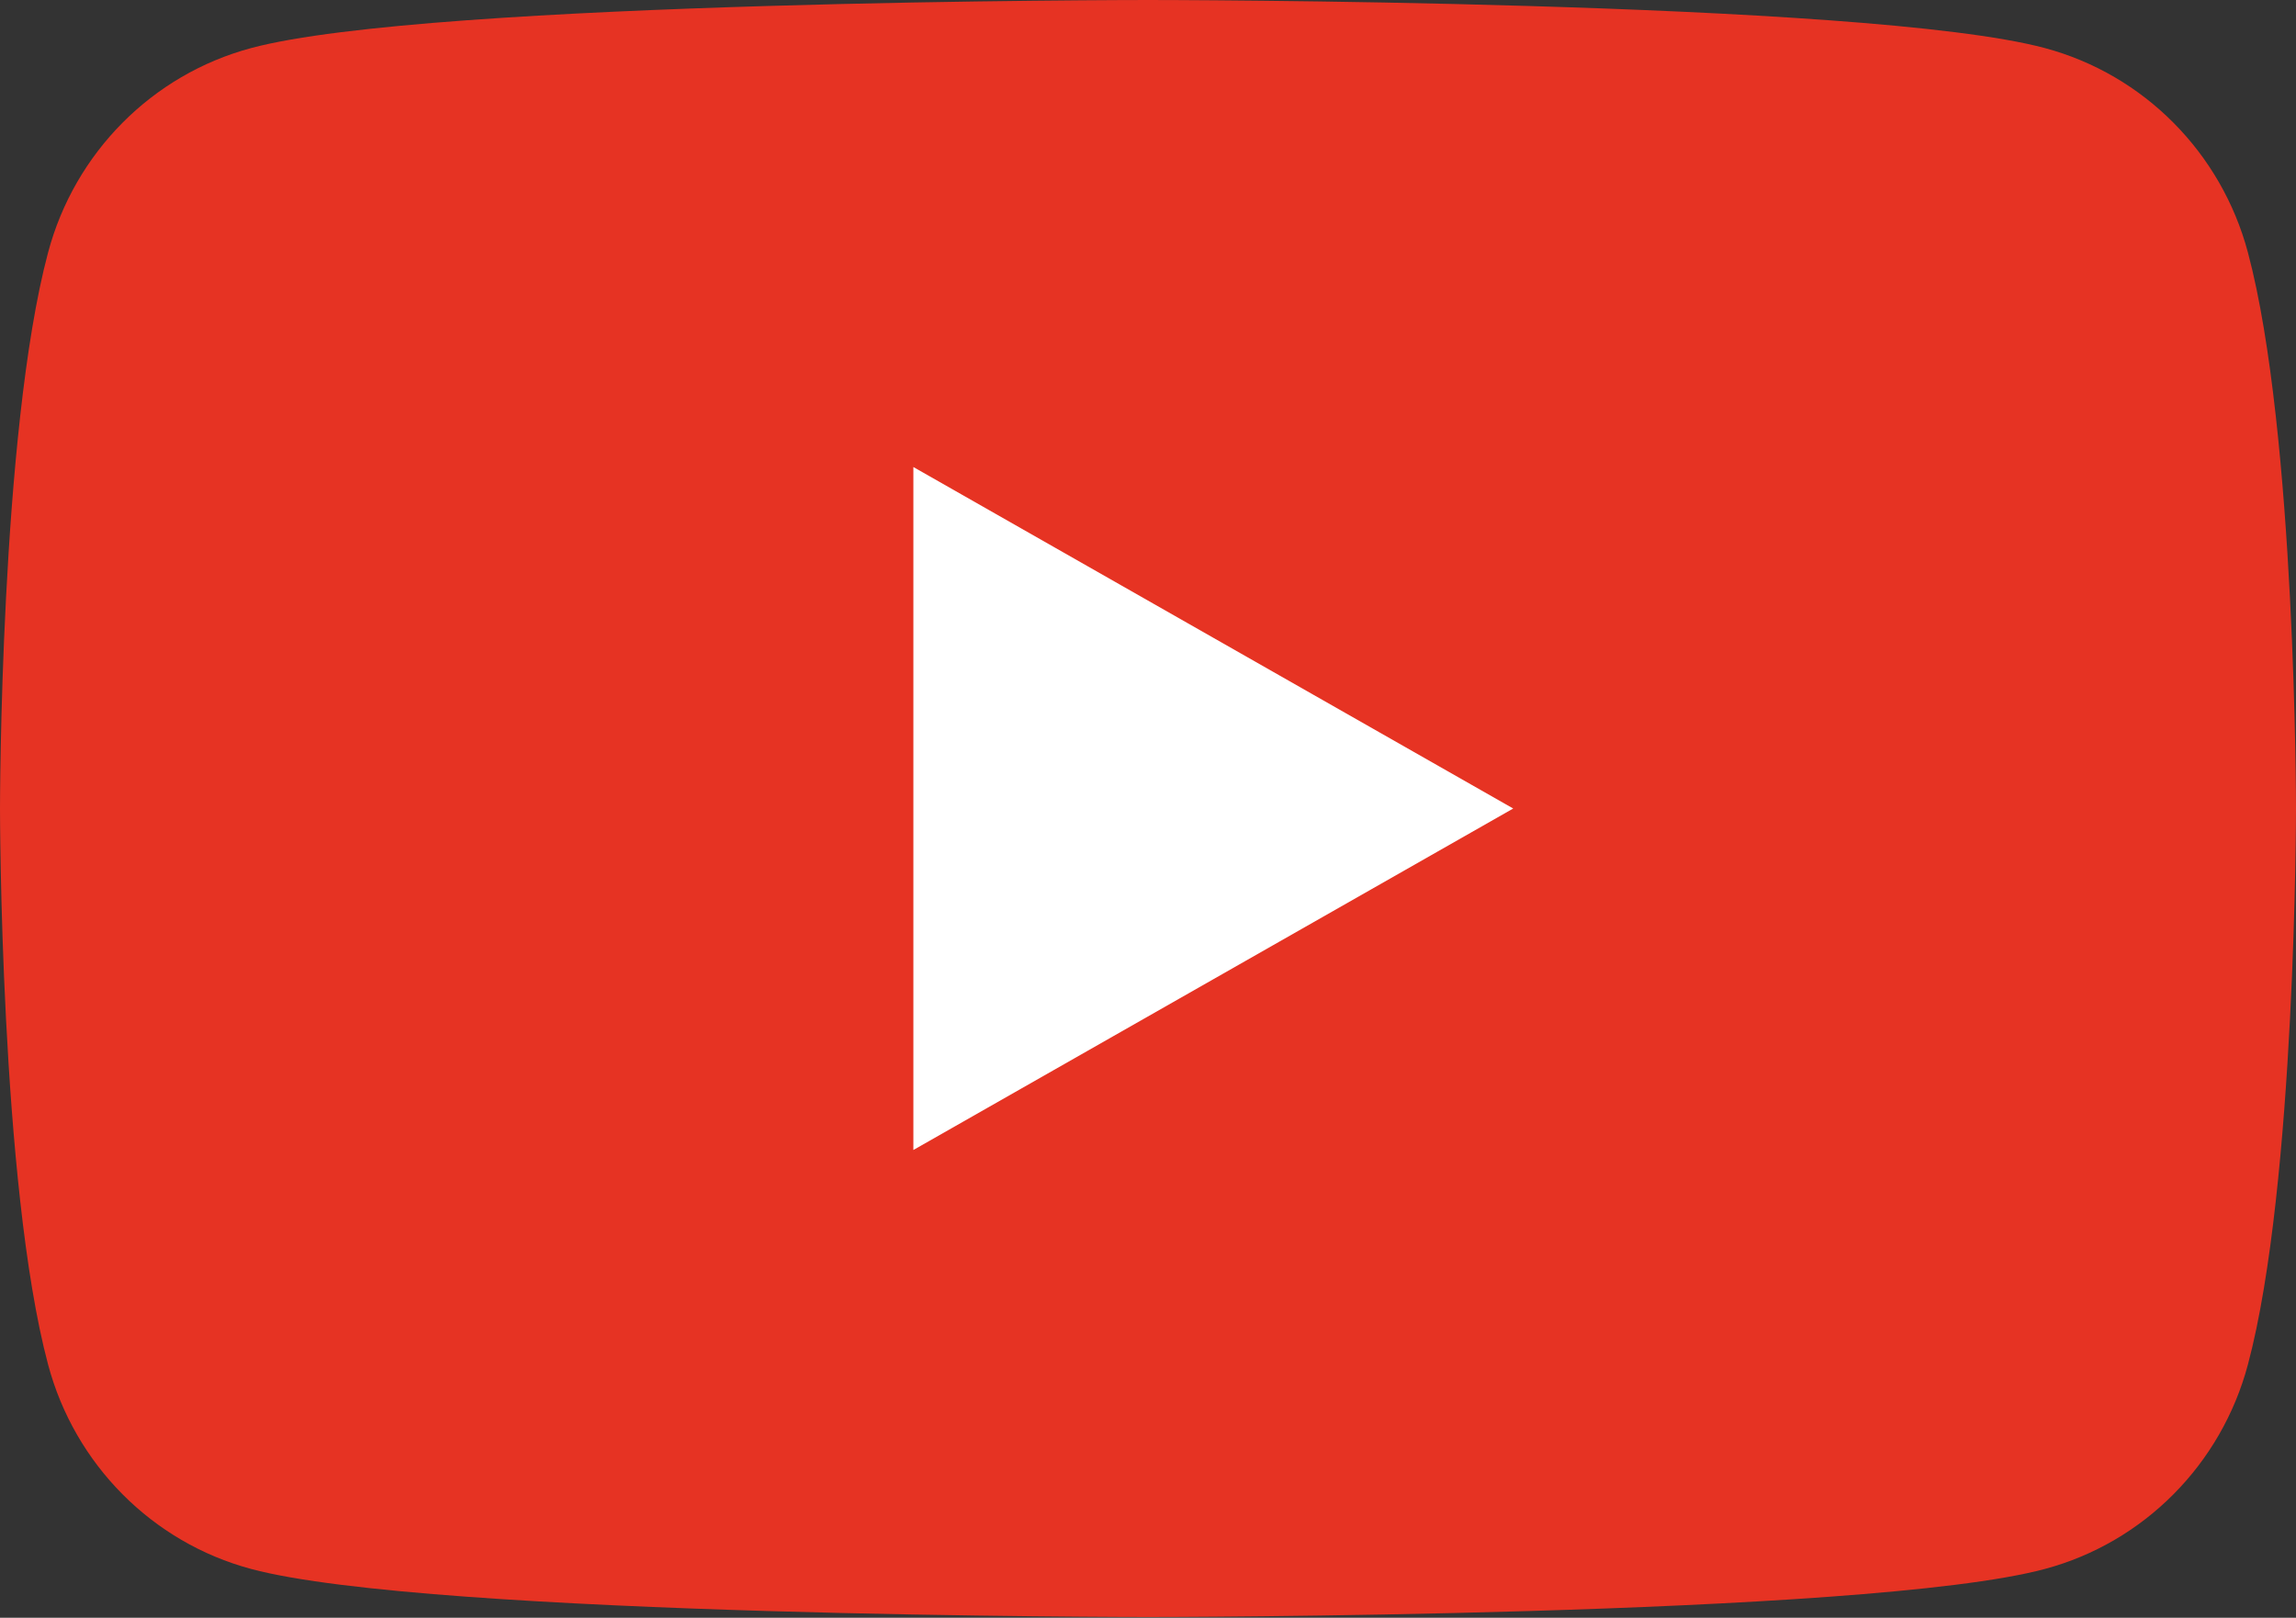
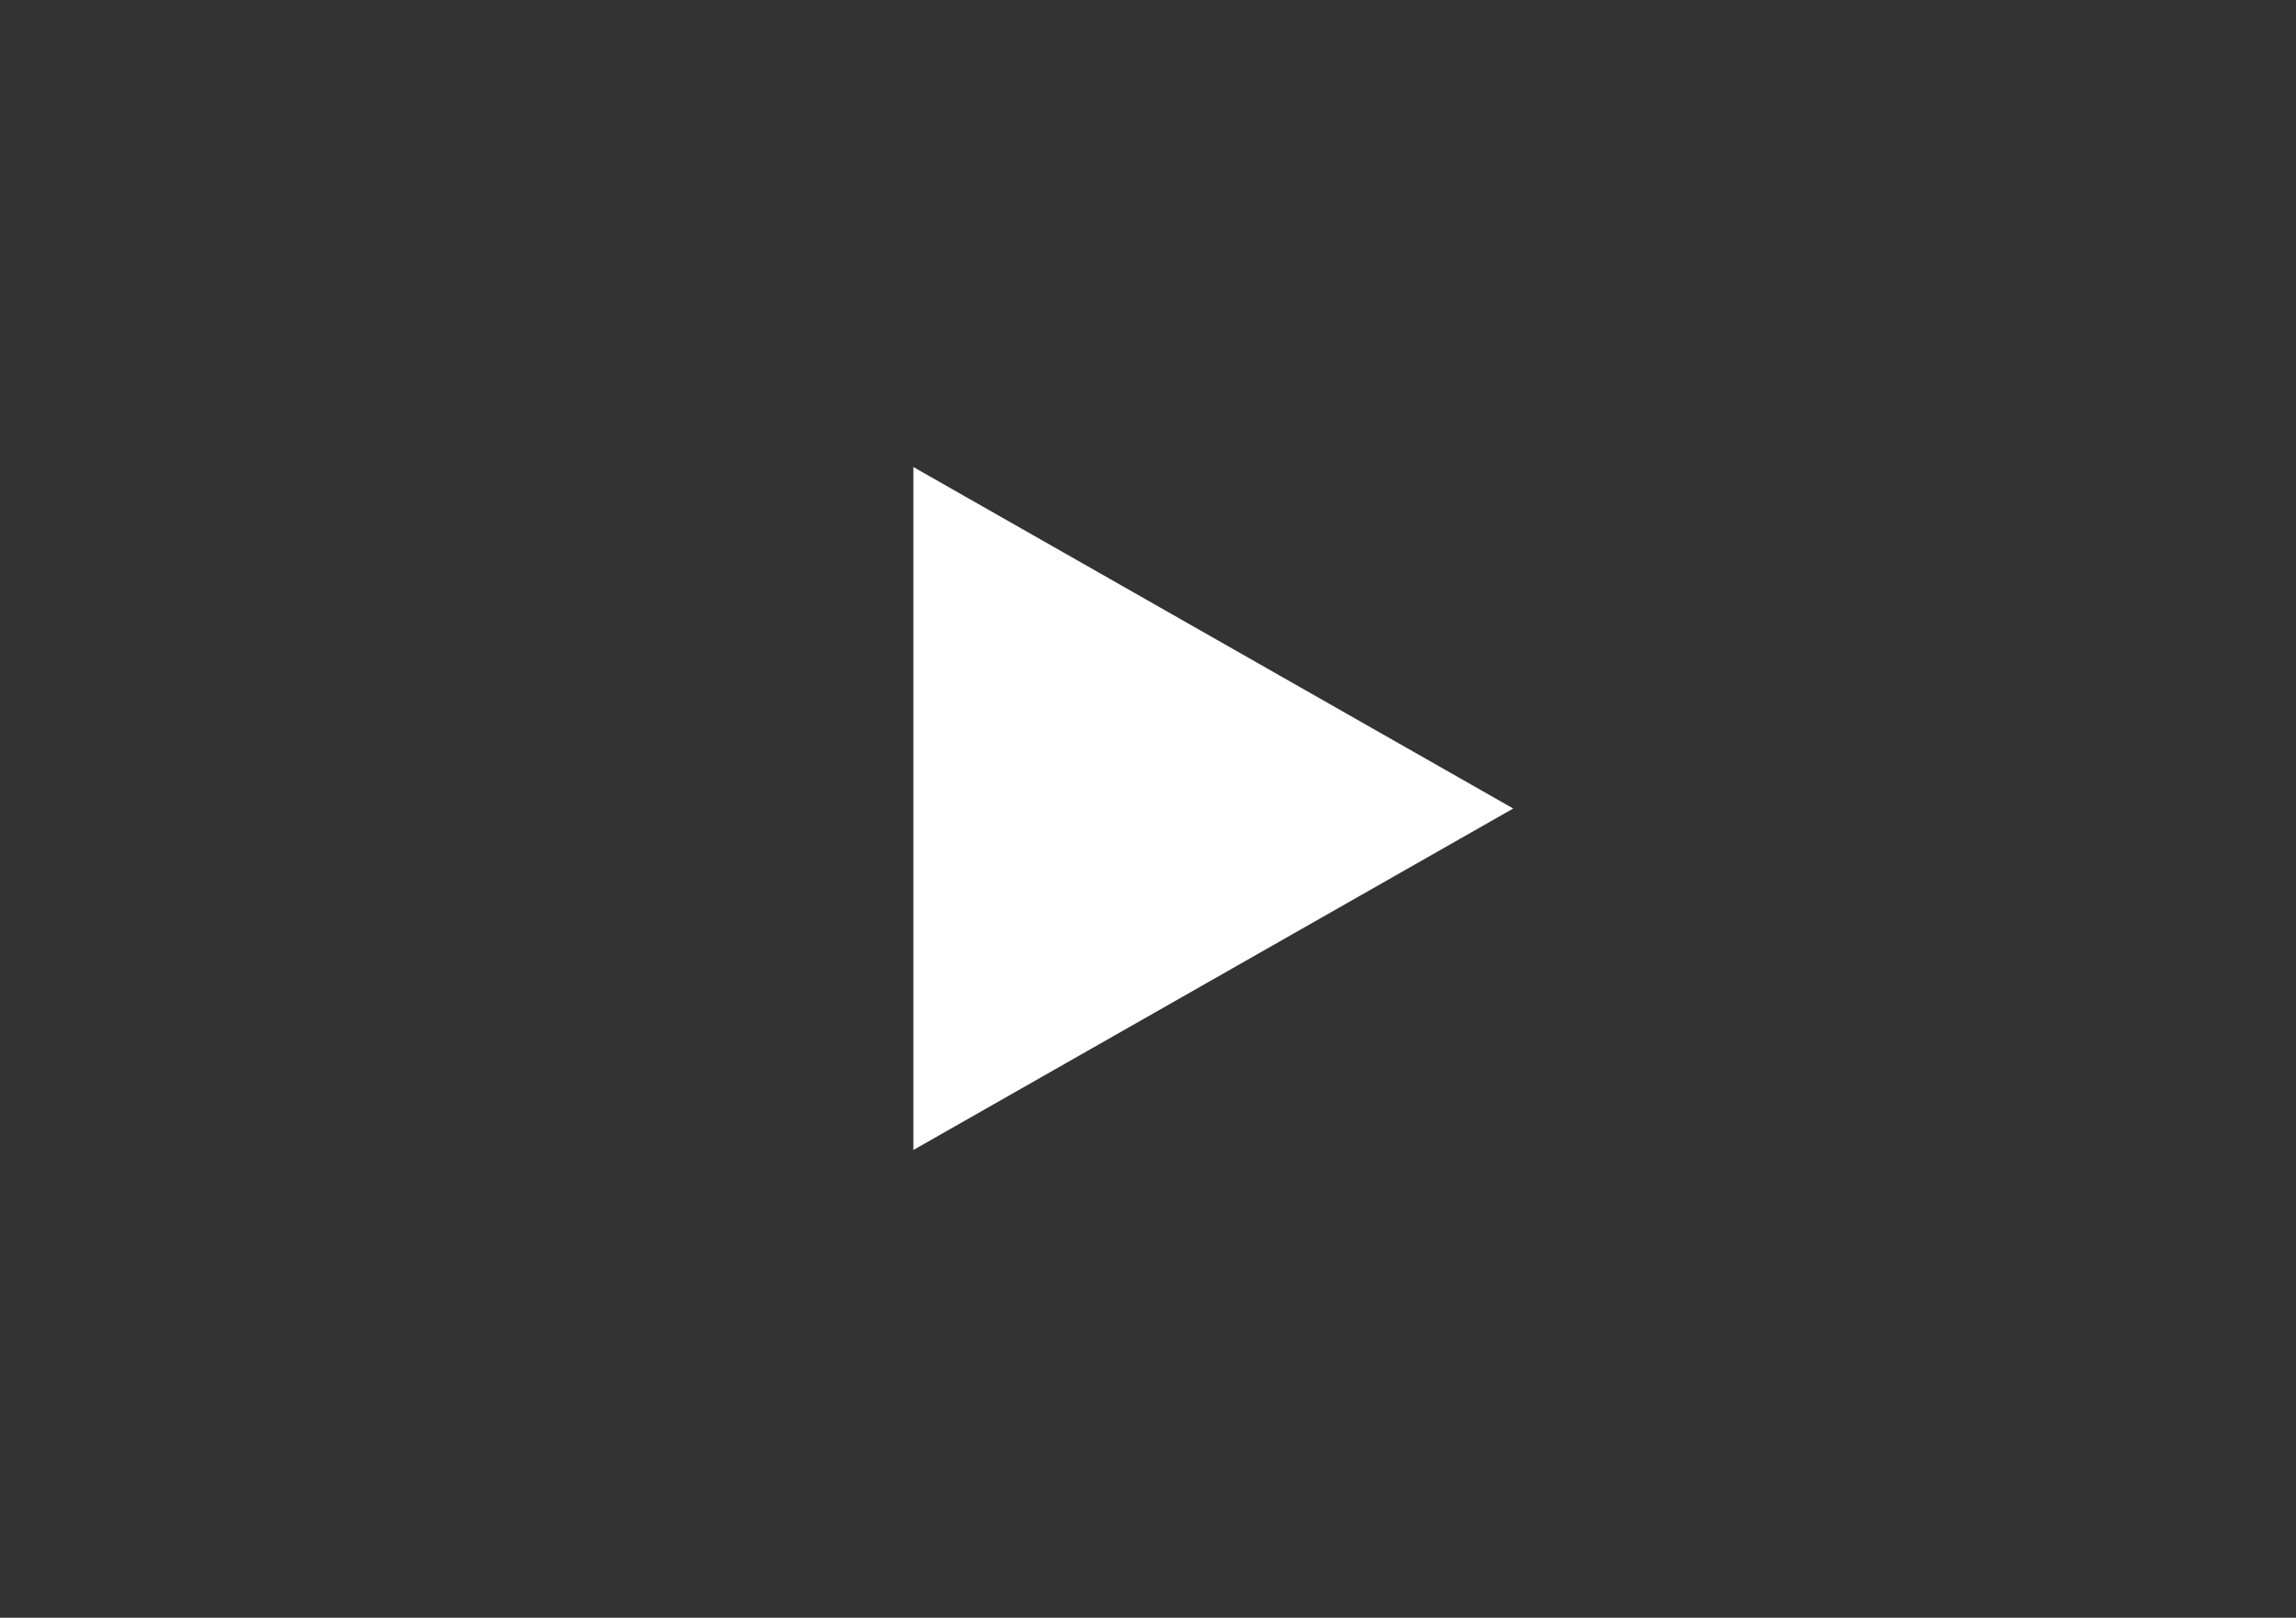
<svg xmlns="http://www.w3.org/2000/svg" id="_レイヤー_2" viewBox="0 0 32 22.55">
  <rect x="0" y="0" width="32" height="22.55" fill="#333333" stroke="none" />
  <defs>
    <style>.cls-1{fill:#fff;}.cls-2{fill:#e63323;}</style>
  </defs>
  <g id="header_footer">
-     <path class="cls-2" d="m31.33,3.52c-.37-1.39-1.45-2.48-2.83-2.85-2.5-.67-12.5-.67-12.5-.67,0,0-10.01,0-12.5.67-1.38.37-2.46,1.46-2.83,2.85-.67,2.51-.67,7.75-.67,7.75,0,0,0,5.24.67,7.75.37,1.39,1.45,2.48,2.83,2.85,2.5.67,12.5.67,12.5.67,0,0,10.01,0,12.5-.67,1.38-.37,2.46-1.46,2.83-2.85.67-2.51.67-7.75.67-7.75,0,0,0-5.24-.67-7.75Z" />
    <polygon class="cls-1" points="12.73 16.03 21.09 11.27 12.73 6.51 12.73 16.03" />
  </g>
</svg>